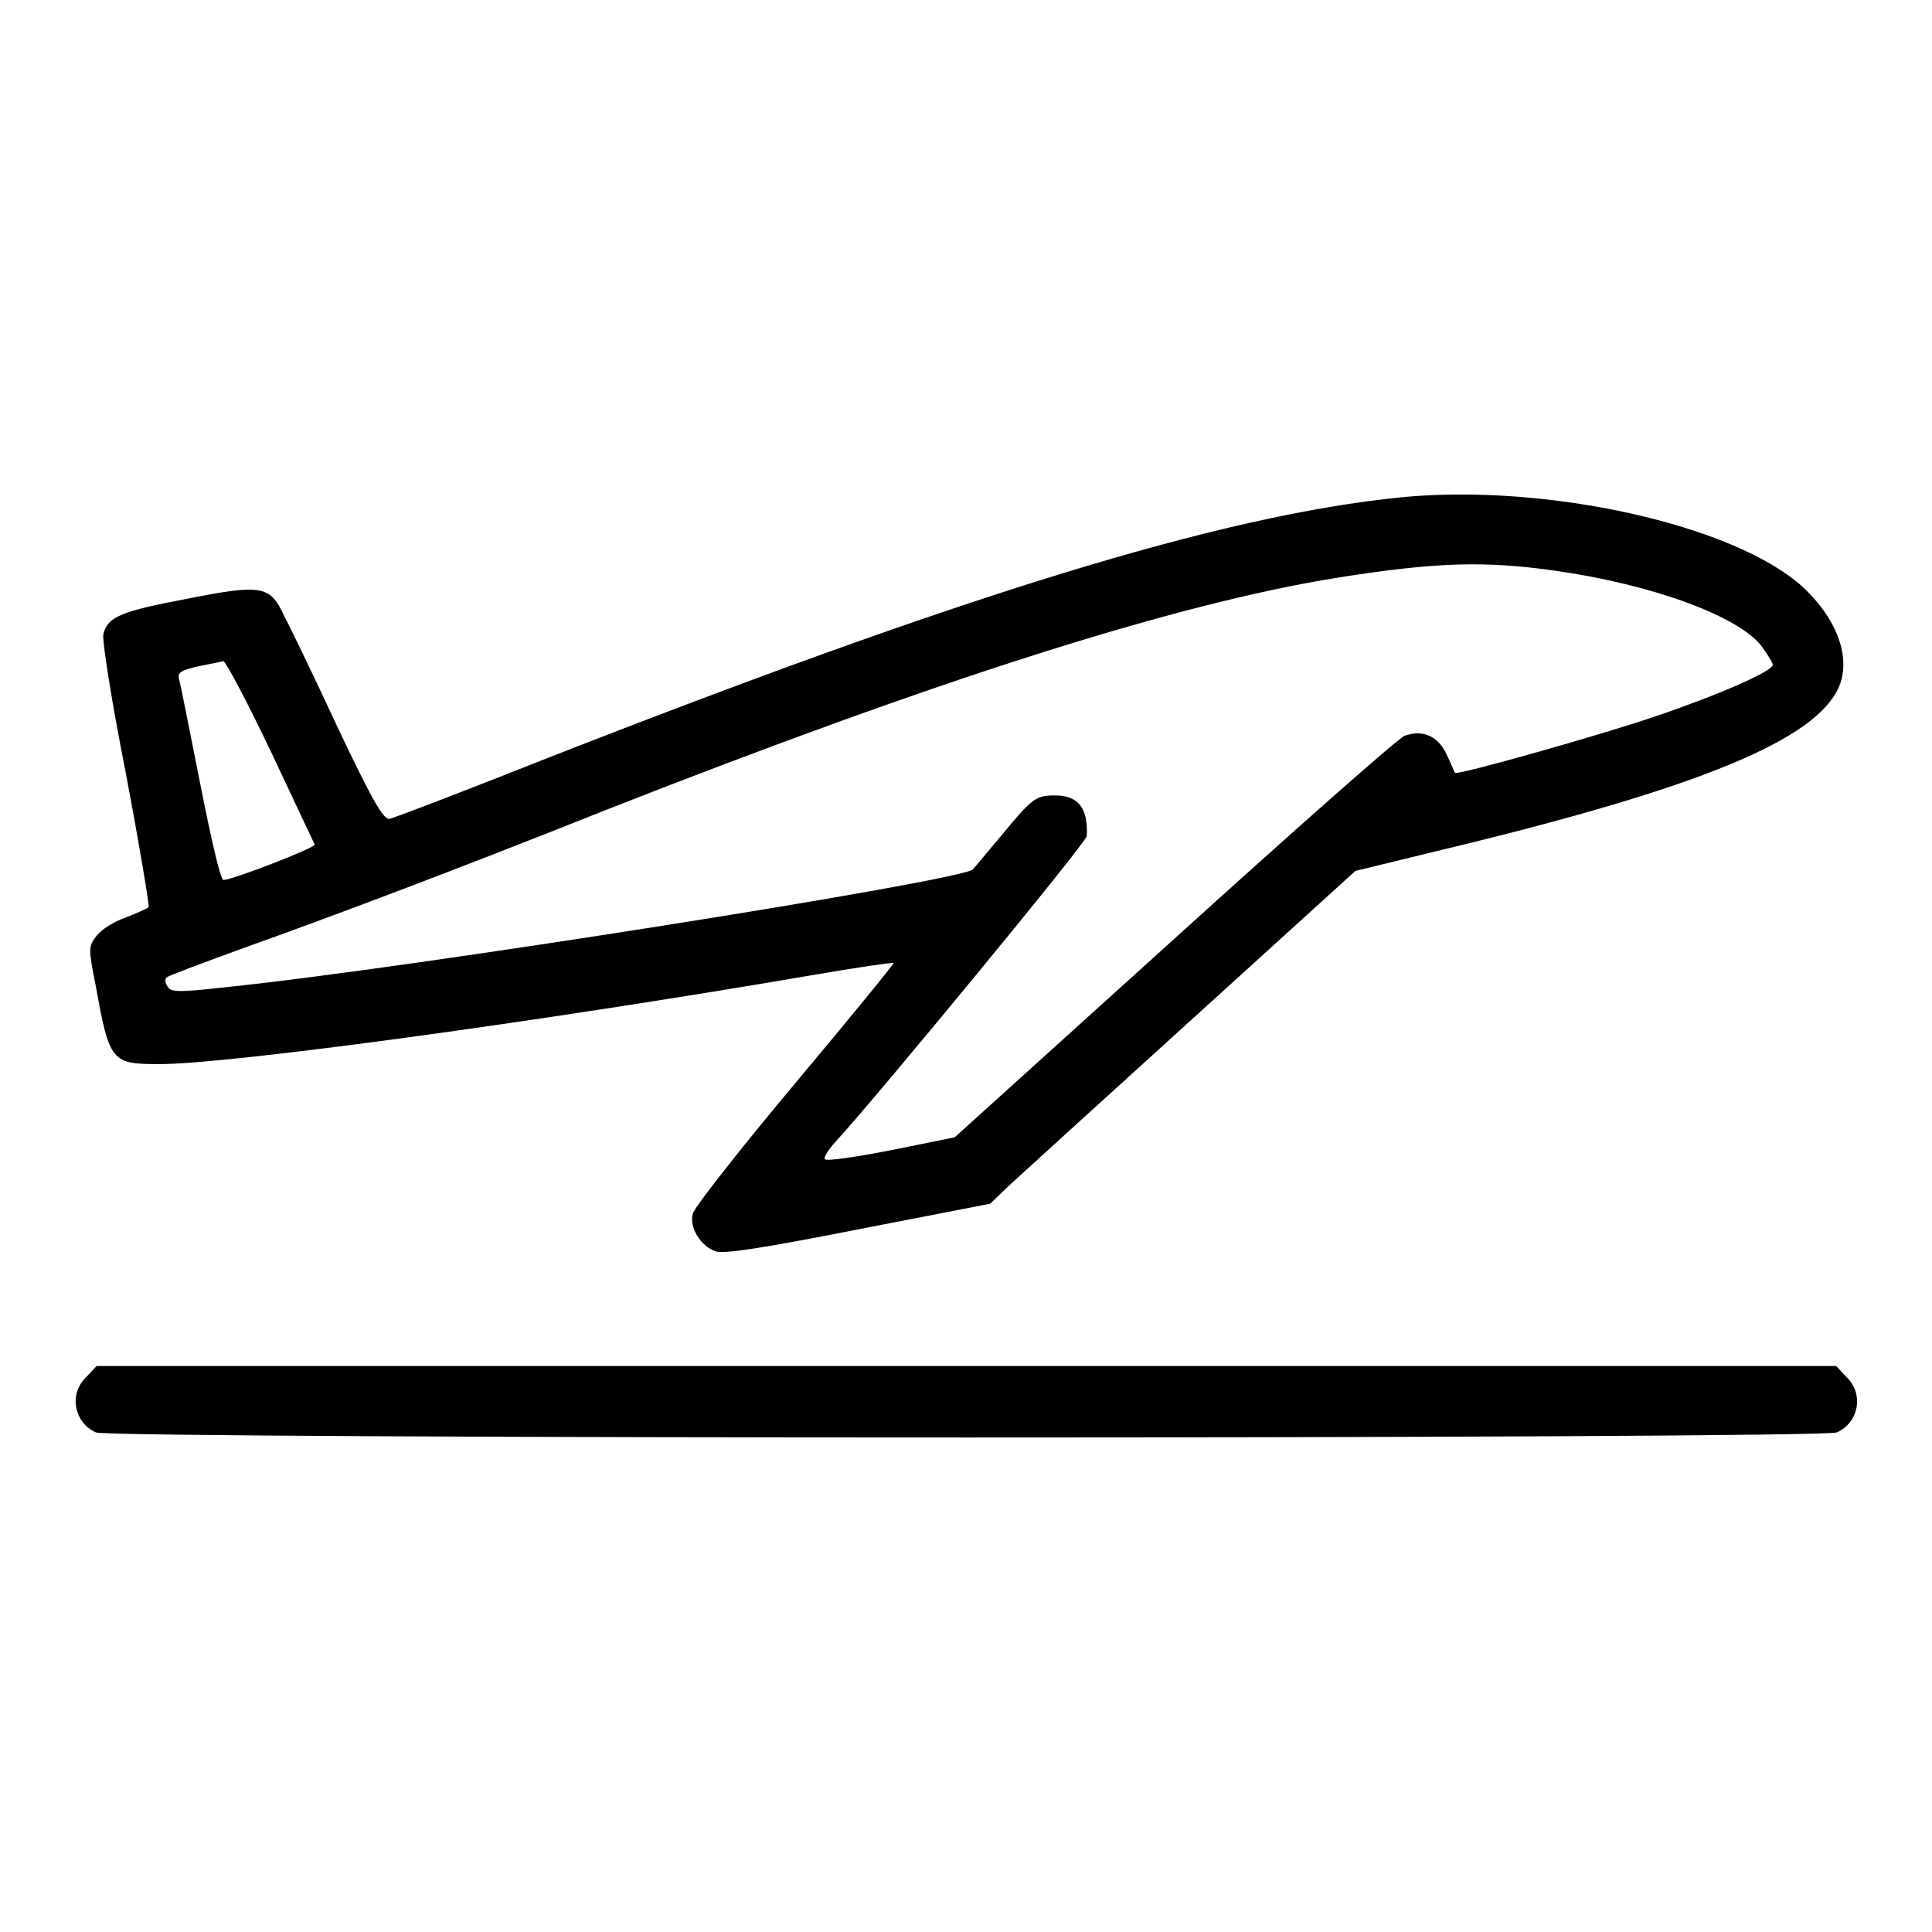
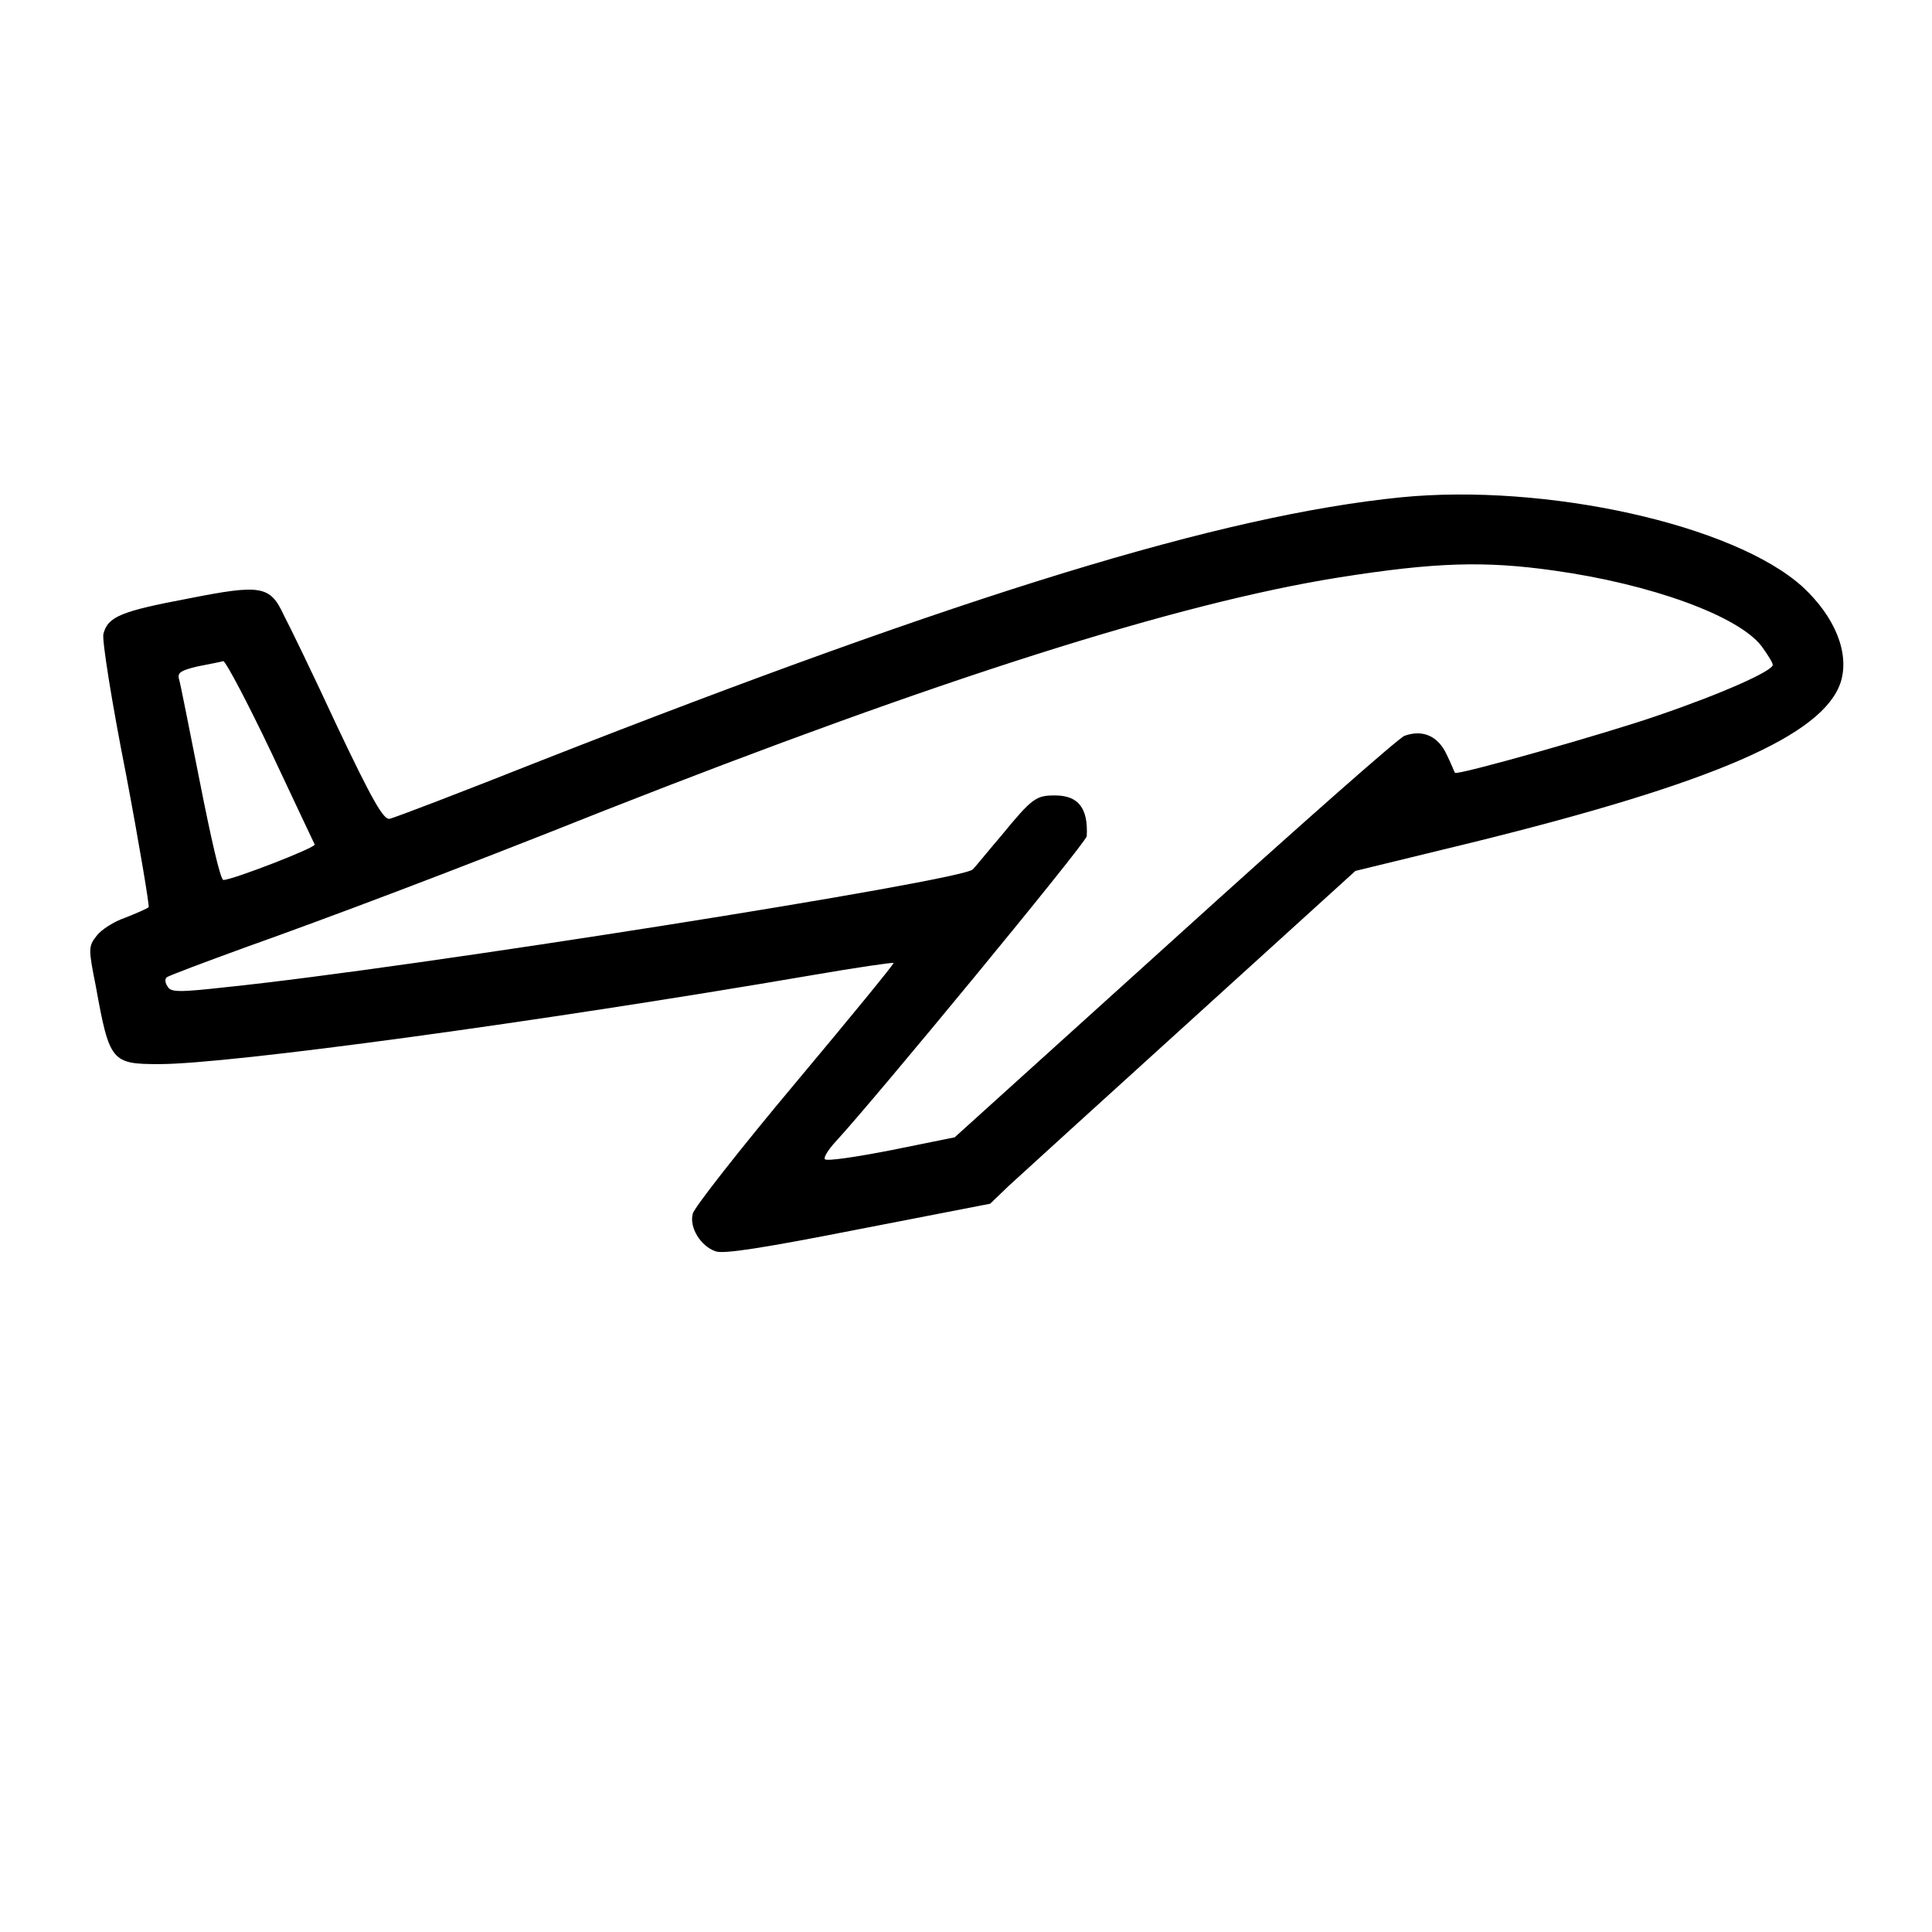
<svg xmlns="http://www.w3.org/2000/svg" version="1.1" x="0px" y="0px" viewBox="0 0 256 256" enable-background="new 0 0 256 256" xml:space="preserve">
  <g>
    <g>
      <g>
        <path fill="#000000" d="M185.6,65.9c-23.8,2.4-57.6,12.8-113.7,34.8c-10.6,4.2-19.7,7.7-20.3,7.8c-0.8,0.1-2.3-2.5-6.9-12.2c-3.2-6.9-6.4-13.5-7.1-14.8c-1.8-3.9-3-4.1-12.6-2.2c-9,1.7-10.7,2.4-11.3,4.7c-0.2,0.8,1.1,9,3,18.6c1.8,9.5,3.1,17.4,3,17.6c-0.2,0.2-1.6,0.8-3.1,1.4c-1.5,0.5-3.2,1.6-3.8,2.4c-1.1,1.4-1.1,1.7-0.1,6.7c1.8,10,2.1,10.3,8.4,10.3c9.3,0,50.4-5.6,86.6-11.8c5.8-1,10.6-1.7,10.7-1.6c0.1,0.1-5.8,7.3-13,15.9c-7.3,8.7-13.4,16.5-13.6,17.3c-0.5,1.8,1,4.3,3,5c1,0.4,6.2-0.4,18.9-2.9l17.5-3.4l2.5-2.4c1.4-1.3,12.3-11.2,24.2-22l21.7-19.7l15.2-3.7c32.5-8,46.8-14.3,49.1-21.3c1.2-3.8-0.7-8.6-5-12.6C229.8,69.5,204.8,64,185.6,65.9z M205.9,75.6c12.9,1.8,24.4,6,27.5,10c0.8,1.1,1.5,2.2,1.5,2.5c0,0.8-6.7,3.8-15.2,6.7c-6.9,2.4-26.7,8-26.9,7.6c-0.1-0.1-0.5-1.2-1.1-2.4c-1.1-2.4-3.1-3.4-5.6-2.5c-0.8,0.3-14.5,12.4-30.5,26.9l-29.1,26.3l-8.4,1.7c-4.6,0.9-8.6,1.5-8.8,1.2c-0.2-0.2,0.4-1.2,1.4-2.3c5.1-5.5,33.2-39.6,33.3-40.5c0.2-3.7-1.1-5.4-4.2-5.4c-2.5,0-3,0.3-7.1,5.3c-1.8,2.1-3.4,4.1-3.8,4.5c-1.4,1.5-74.6,13.1-98.9,15.6c-6.3,0.7-7.4,0.7-7.8-0.1c-0.3-0.4-0.4-1-0.1-1.2c0.2-0.2,5-2,10.5-4c10.4-3.7,27.2-10,47.5-18.1c44.5-17.5,76-27.5,97.4-30.9C190.2,74.5,196.7,74.3,205.9,75.6z M35.9,99.6c3.1,6.6,5.7,12.1,5.8,12.3c0.2,0.4-10.9,4.7-12.1,4.7c-0.4,0-1.7-5.8-3.1-12.9c-1.4-7-2.6-13.2-2.8-13.8c-0.2-0.8,0.4-1.1,2.5-1.6c1.5-0.3,3.1-0.6,3.4-0.7C30,87.8,32.8,93.1,35.9,99.6z" />
-         <path fill="#000000" d="M11.4,182.5c-2.3,2.2-1.6,6,1.3,7.3c2,0.9,228.7,0.9,230.7,0c2.9-1.3,3.6-5.1,1.3-7.3l-1.4-1.5H128H12.8L11.4,182.5z" />
      </g>
    </g>
  </g>
</svg>